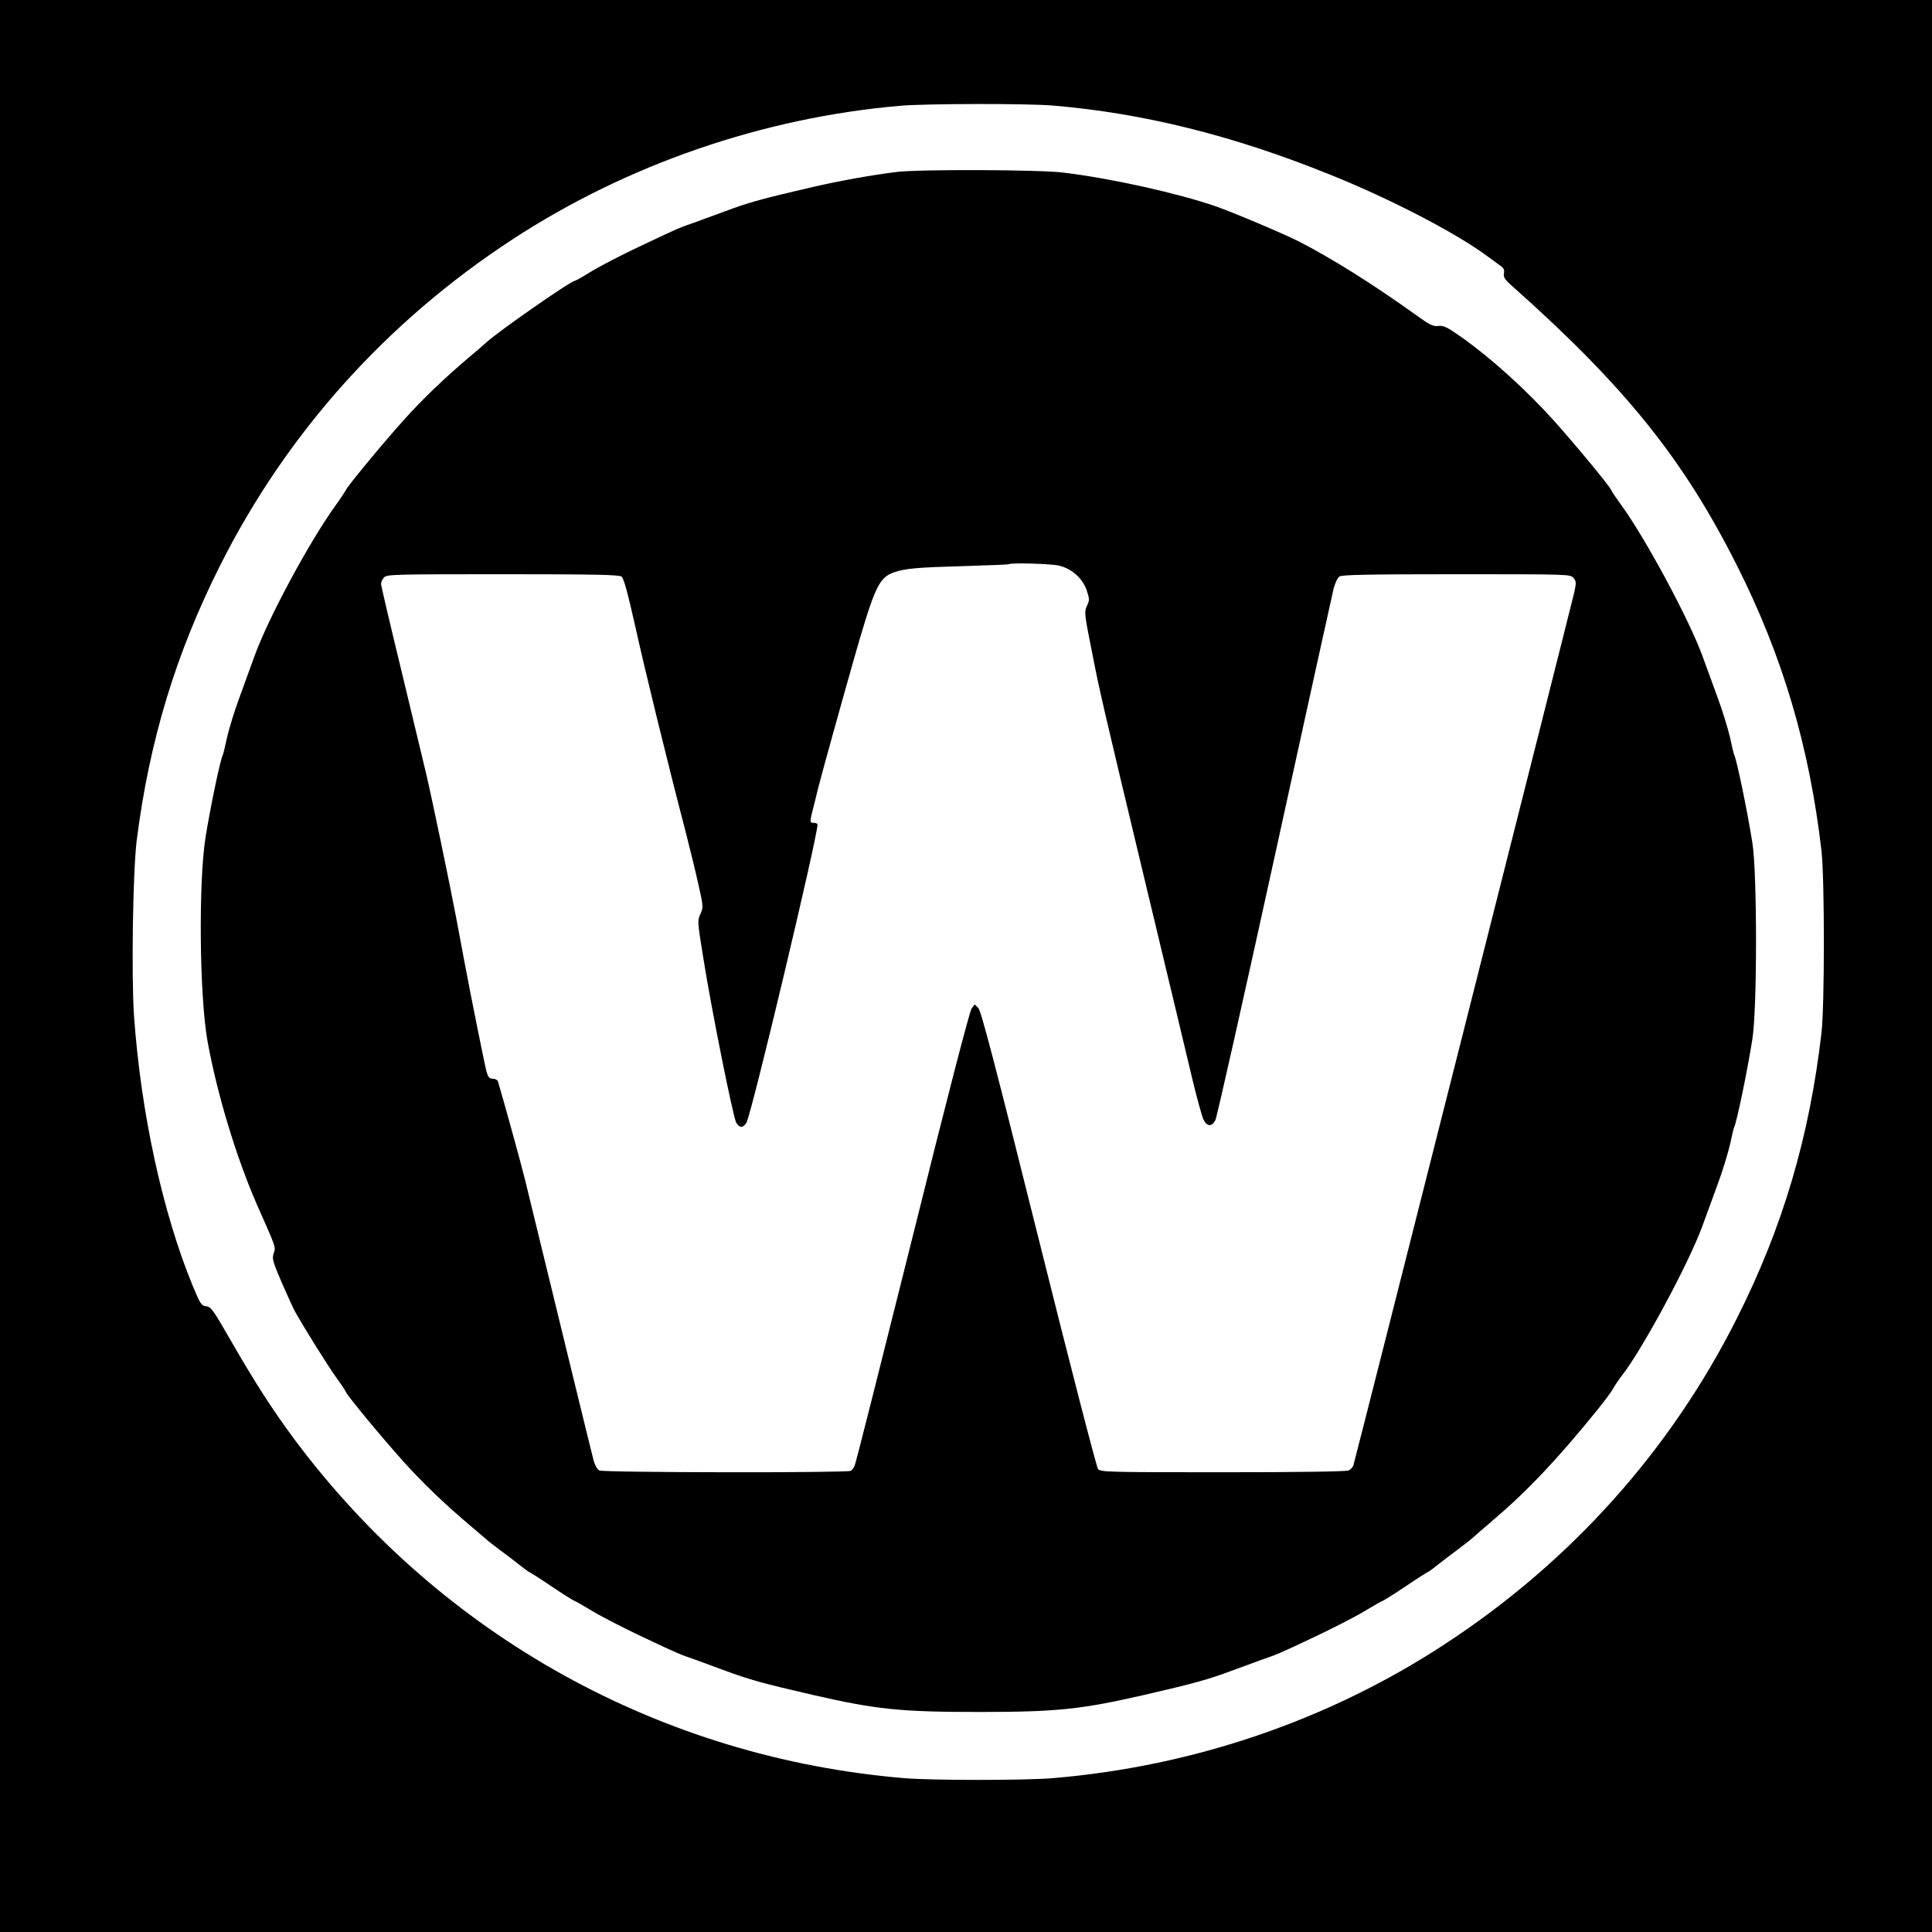
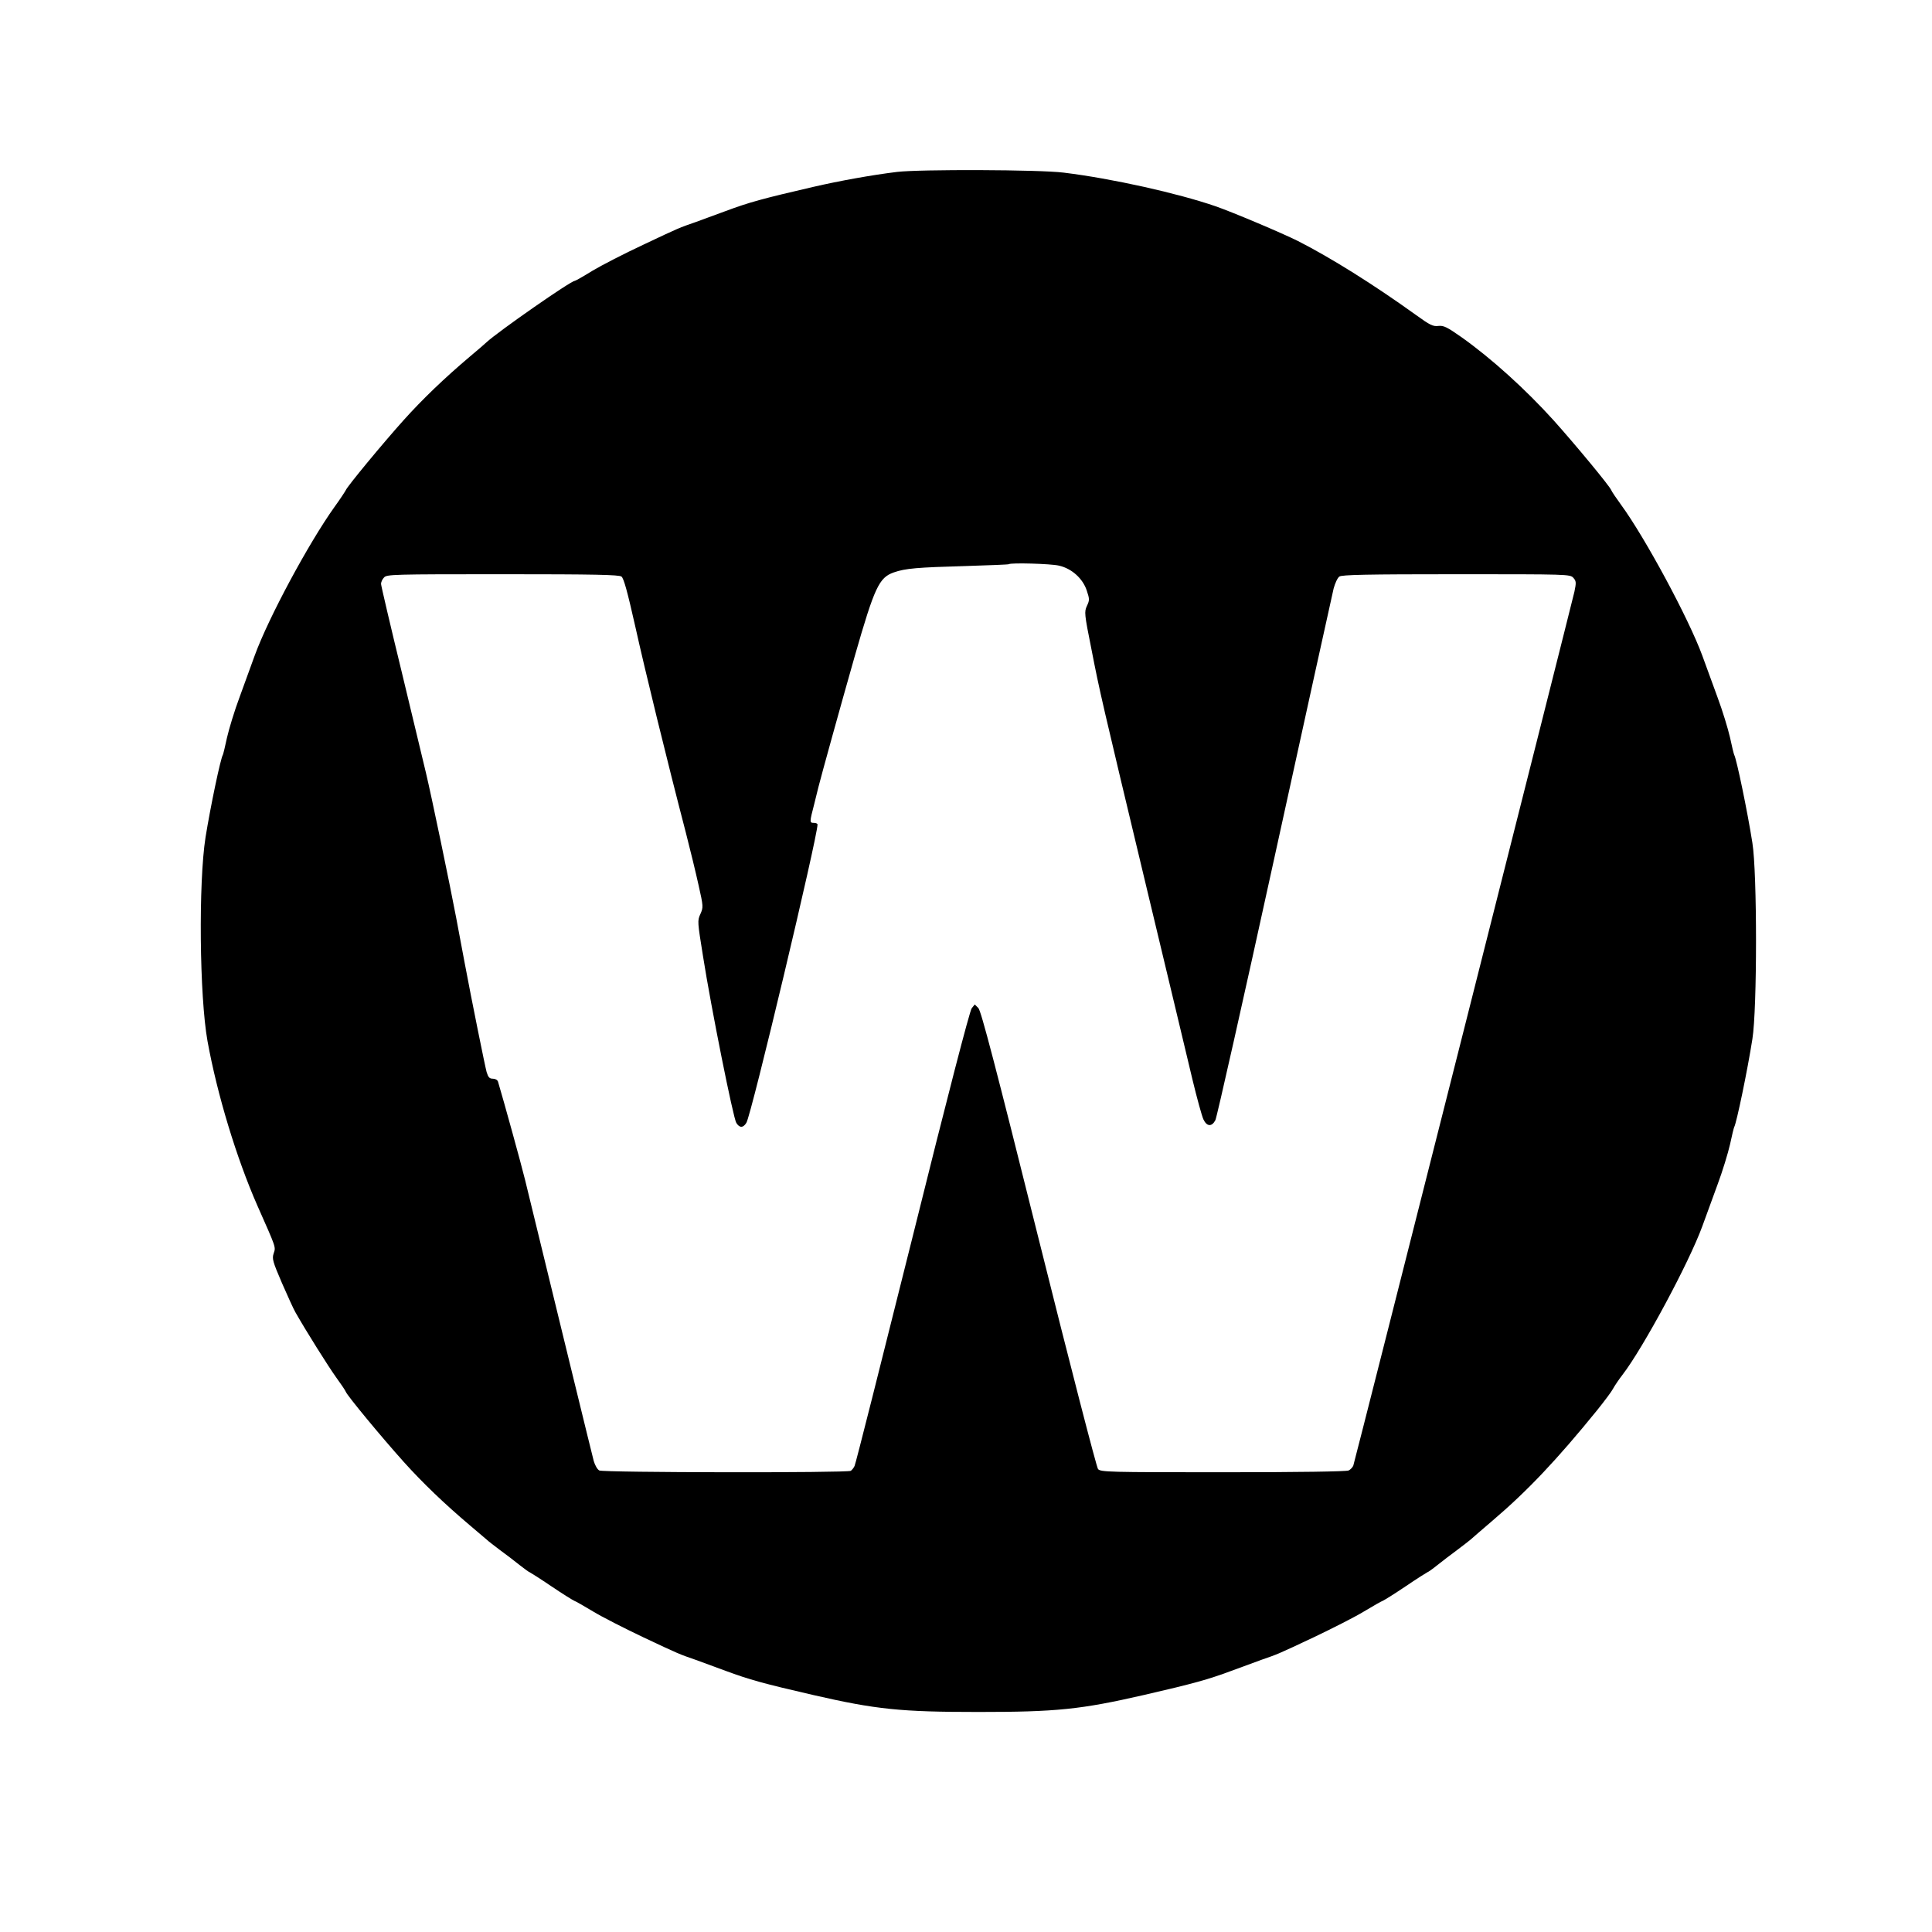
<svg xmlns="http://www.w3.org/2000/svg" version="1" width="1440" height="1440" viewBox="0 0 1080 1080">
-   <path d="M0 540v540h1080V0H0v540zM588.5 59c50.2 4.2 100.3 16.6 153.7 38.1 33.9 13.5 70.8 32.6 88.8 45.8 3 2.2 6.6 4.8 7.8 5.7 1.8 1.2 2.3 2.3 1.9 4.2-.4 2.1.4 3.4 4.6 7.1 63.1 56.1 95.8 96.8 125.6 156.1 25.6 50.7 40.6 101.5 47.3 159.5 1.8 15 1.8 87 0 102-6.7 58-21.7 108.8-47.3 159.5-37.2 74-93 136.2-163.4 182.2-64.8 42.4-140.3 68.2-219 74.8-15.5 1.3-67.5 1.3-83 0-136-11.4-258.6-79.4-340.4-188.7-12.3-16.5-22.4-32.1-36.7-57-9.3-16.2-10.5-17.8-13.1-18.1-2.7-.3-3.3-1.1-7.6-11.5-16.8-40.8-29-96.8-32.8-151.1-1.5-22.3-.6-80.5 1.5-97.6 7.1-56.1 21.9-104.7 46.7-154 37.2-74 93-136.2 163.4-182.2 64.1-41.9 140.2-68.1 217-74.7 14.3-1.2 70.8-1.3 85-.1z" />
-   <path d="M501.5 96.1c-14 1.7-32.3 5-47 8.4-28.1 6.5-35.8 8.6-48.9 13.5-5.6 2.1-13 4.8-16.6 6.1-9.5 3.3-8.9 3-29.6 12.8-10.5 4.9-23.3 11.5-28.3 14.5-5 3.1-9.4 5.6-9.8 5.6-2.2 0-42.8 28.3-49.3 34.3-.8.8-5 4.4-9.3 8-14.3 12.1-26.4 23.7-37.1 35.6-12.1 13.5-31.4 36.9-32.3 39.1-.4.8-3.2 5.1-6.4 9.5-14.4 20.2-36.8 61.8-44.5 82.9-1.8 5-5.6 15.4-8.4 23.1-2.9 7.7-6 18-7.1 22.8-1 4.8-2.1 9.2-2.3 9.6-1.3 2-6.9 28.8-9.7 46.1-4 25.4-3.4 88.9 1.1 114 5.4 29.8 16.2 65.4 27.9 92 10.6 23.9 10.3 23 9.1 26.6-1 3-.6 4.5 4.6 16.6 3.2 7.3 6.5 14.6 7.5 16.3 6 10.6 18.6 30.6 22.7 36.3 2.7 3.7 5.2 7.4 5.5 8.2.8 2.2 20.1 25.5 32.3 39.1 10.7 11.9 22.8 23.5 37.1 35.6 4.3 3.6 8.5 7.2 9.3 7.9.8.8 4.2 3.4 7.5 5.9 3.3 2.4 8.3 6.2 11 8.4 2.8 2.2 5.3 4 5.6 4 .3.1 5.7 3.5 11.9 7.7s12 7.8 12.9 8.2c.9.3 5.6 3 10.6 6 4.9 3 17.5 9.4 28 14.4 20.6 9.7 20 9.4 29.5 12.7 3.6 1.3 11 4 16.6 6.1 13.2 4.9 21.1 7.1 48.9 13.5 35.3 8.1 48.9 9.5 92.5 9.5s57.2-1.4 92.5-9.5c27.8-6.4 35.7-8.6 48.9-13.5 5.6-2.1 13-4.8 16.6-6.1 9.5-3.3 8.9-3 29.5-12.7 10.5-5 23.1-11.4 28-14.4 5-3 9.7-5.7 10.6-6 .9-.4 6.7-4 12.9-8.2 6.2-4.2 11.6-7.6 11.9-7.7.3 0 2.9-1.8 5.6-4 2.8-2.2 7.7-6 11-8.4 3.3-2.5 6.7-5.1 7.5-5.8.8-.8 6.5-5.6 12.5-10.8 19.5-16.6 36-34.1 58.4-61.7 4-5 8-10.3 8.8-11.9.8-1.5 3.2-5.1 5.3-7.8 11.5-14.9 37.2-62.7 44.6-83 1.8-5 5.6-15.3 8.4-23 2.9-7.7 6-18 7.1-22.8 1-4.8 2.1-9.2 2.3-9.6 1.3-2.1 7.5-32 10.2-49.3 2.7-16.7 2.7-92.9 0-109.6-2.7-17.3-8.9-47.2-10.2-49.3-.2-.4-1.3-4.8-2.3-9.6-1.1-4.8-4.2-15.1-7.1-22.8-2.8-7.7-6.6-18.1-8.4-23-7.6-20.7-31.9-65.8-45.4-84.3-2.7-3.7-5.2-7.4-5.5-8.2-.8-2.2-20.1-25.5-32.2-39-15.8-17.5-35-34.8-51.5-46.5-8.1-5.7-10-6.6-12.9-6.3-3 .4-4.8-.5-12.4-6-23.9-17.2-47.9-32.2-66.2-41.5-8.8-4.4-36.7-16.2-46-19.4-21.2-7.3-57.9-15.5-84.9-18.8-13.4-1.7-80.4-1.9-93.1-.4zM592 316.2c7.1 1.6 13.3 7.2 15.5 13.9 1.6 4.8 1.6 5.4.1 8.6-1.5 3.3-1.5 4.2 2.5 24.1 4.8 24.6 5.3 26.7 31.5 136.2 11.3 47 22.5 94 25 104.5 2.5 10.4 5.3 20.5 6.1 22.2 1.9 4.1 4.7 4.3 6.7.5.8-1.5 15.7-67.7 33.1-147.2 17.4-79.5 32.3-147 33-150 .8-3 2.2-6 3.2-6.7 1.3-1 15.7-1.3 65.3-1.3 62.5 0 63.7 0 65.5 2 1.6 1.8 1.7 2.6.6 7.8-1.9 8.3-122.8 486.4-123.6 488.5-.4 1-1.6 2.2-2.6 2.7-1.1.6-27.8 1-70.2 1-63.9 0-68.5-.1-69.9-1.8-.8-.9-15.8-58.9-33.2-128.7-24.4-97.8-32.2-127.5-33.7-129l-2-2-1.7 2.1c-1.1 1.3-13.6 49.4-33.1 128-17.3 69.2-31.8 126.8-32.4 127.9-.5 1.1-1.5 2.3-2.1 2.7-1.8 1.2-138.4 1-140.6-.2-1.1-.6-2.4-2.9-3.1-5.3-.9-3.3-19.3-78.7-38.4-157.2-2.1-8.6-11.9-44.1-15.1-54.8-.3-1-1.5-1.7-2.9-1.7-1.9 0-2.6-.8-3.5-3.8-.9-3.3-8.2-39.3-12.4-61.7-.8-4.4-2.9-15.4-4.6-24.5-3.5-18.5-13.8-68-16.9-81-1.1-4.7-7.2-30-13.5-56.2-6.4-26.3-11.6-48.5-11.6-49.4 0-1 .7-2.6 1.7-3.6 1.5-1.7 4.9-1.8 66.3-1.8 51.6 0 65 .3 66.4 1.3 1.3 1 3.3 8.3 7.7 27.8 5.4 24.4 17.7 74.7 28.3 115.4 2.4 9.3 5.6 22.5 7.1 29.3 2.7 12 2.7 12.4 1 16.2-1.7 3.7-1.6 4.3 1.5 23.6 4.5 28.7 16.9 90.5 18.6 93.1 1.8 2.9 3.8 2.9 5.6 0 2.7-3.9 39.8-159.8 39.8-166.8 0-.5-.9-.9-2-.9-2.5 0-2.5-.3.1-10.3 1.1-4.5 2.2-8.9 2.4-9.7 1.3-5.3 12.7-46.5 20.4-73.5 11-38.3 13.5-43.6 21.7-46.5 6.6-2.3 13-2.8 40.9-3.6 12.7-.4 23.2-.8 23.4-1 1-.9 23.4-.3 28.1.8z" />
+   <path d="M501.5 96.1c-14 1.7-32.3 5-47 8.4-28.1 6.5-35.8 8.6-48.9 13.5-5.6 2.1-13 4.8-16.6 6.1-9.5 3.3-8.9 3-29.6 12.8-10.5 4.9-23.3 11.5-28.3 14.5-5 3.1-9.4 5.6-9.8 5.6-2.2 0-42.8 28.3-49.3 34.3-.8.8-5 4.4-9.3 8-14.3 12.1-26.4 23.7-37.1 35.6-12.1 13.5-31.4 36.9-32.3 39.1-.4.8-3.2 5.1-6.4 9.5-14.4 20.2-36.8 61.8-44.5 82.9-1.8 5-5.6 15.4-8.4 23.1-2.9 7.7-6 18-7.1 22.8-1 4.8-2.1 9.2-2.3 9.6-1.3 2-6.9 28.8-9.7 46.1-4 25.4-3.4 88.9 1.1 114 5.4 29.8 16.2 65.4 27.9 92 10.6 23.9 10.3 23 9.1 26.6-1 3-.6 4.5 4.6 16.6 3.2 7.3 6.5 14.6 7.5 16.3 6 10.6 18.6 30.6 22.7 36.3 2.7 3.7 5.2 7.4 5.5 8.2.8 2.2 20.1 25.5 32.3 39.1 10.7 11.9 22.8 23.5 37.1 35.6 4.3 3.6 8.5 7.2 9.3 7.9.8.8 4.2 3.4 7.5 5.9 3.3 2.4 8.3 6.2 11 8.4 2.8 2.2 5.3 4 5.6 4 .3.1 5.7 3.5 11.9 7.7s12 7.8 12.9 8.2c.9.3 5.6 3 10.6 6 4.9 3 17.5 9.4 28 14.4 20.6 9.7 20 9.4 29.5 12.7 3.6 1.3 11 4 16.6 6.1 13.2 4.9 21.1 7.1 48.9 13.5 35.3 8.1 48.9 9.5 92.5 9.5s57.2-1.4 92.5-9.5c27.8-6.4 35.7-8.6 48.9-13.5 5.6-2.1 13-4.8 16.6-6.1 9.5-3.3 8.9-3 29.5-12.7 10.5-5 23.1-11.4 28-14.4 5-3 9.7-5.7 10.6-6 .9-.4 6.7-4 12.9-8.2 6.2-4.2 11.6-7.6 11.9-7.7.3 0 2.9-1.8 5.6-4 2.8-2.2 7.7-6 11-8.4 3.3-2.5 6.7-5.1 7.5-5.8.8-.8 6.5-5.6 12.5-10.8 19.5-16.6 36-34.1 58.4-61.7 4-5 8-10.3 8.8-11.9.8-1.5 3.2-5.1 5.3-7.8 11.5-14.9 37.2-62.7 44.6-83 1.8-5 5.6-15.3 8.4-23 2.9-7.7 6-18 7.1-22.8 1-4.8 2.1-9.2 2.3-9.6 1.3-2.1 7.5-32 10.2-49.3 2.7-16.7 2.7-92.9 0-109.6-2.7-17.3-8.9-47.2-10.2-49.3-.2-.4-1.3-4.8-2.3-9.6-1.1-4.8-4.2-15.1-7.1-22.8-2.8-7.7-6.6-18.1-8.4-23-7.6-20.7-31.9-65.8-45.4-84.3-2.7-3.7-5.2-7.4-5.5-8.2-.8-2.2-20.1-25.5-32.2-39-15.8-17.5-35-34.8-51.5-46.5-8.1-5.7-10-6.6-12.9-6.3-3 .4-4.8-.5-12.4-6-23.9-17.2-47.9-32.2-66.2-41.5-8.8-4.4-36.7-16.2-46-19.4-21.2-7.3-57.9-15.5-84.9-18.8-13.4-1.7-80.4-1.9-93.1-.4M592 316.2c7.1 1.6 13.3 7.2 15.5 13.9 1.6 4.8 1.6 5.4.1 8.6-1.5 3.3-1.5 4.2 2.5 24.1 4.8 24.6 5.3 26.7 31.5 136.2 11.3 47 22.5 94 25 104.5 2.5 10.4 5.3 20.5 6.1 22.2 1.9 4.1 4.7 4.3 6.7.5.8-1.5 15.7-67.7 33.1-147.2 17.4-79.5 32.3-147 33-150 .8-3 2.2-6 3.2-6.7 1.3-1 15.7-1.3 65.3-1.3 62.5 0 63.7 0 65.5 2 1.6 1.8 1.7 2.6.6 7.8-1.9 8.3-122.8 486.4-123.6 488.5-.4 1-1.6 2.2-2.6 2.7-1.1.6-27.8 1-70.2 1-63.9 0-68.5-.1-69.9-1.8-.8-.9-15.8-58.9-33.2-128.7-24.4-97.8-32.2-127.5-33.7-129l-2-2-1.7 2.1c-1.1 1.3-13.6 49.4-33.1 128-17.3 69.2-31.8 126.8-32.4 127.9-.5 1.1-1.5 2.3-2.1 2.7-1.8 1.2-138.4 1-140.6-.2-1.1-.6-2.4-2.9-3.1-5.3-.9-3.3-19.3-78.7-38.4-157.2-2.1-8.6-11.9-44.1-15.1-54.8-.3-1-1.5-1.7-2.9-1.7-1.9 0-2.6-.8-3.5-3.8-.9-3.3-8.2-39.3-12.4-61.7-.8-4.4-2.9-15.4-4.6-24.5-3.5-18.5-13.8-68-16.9-81-1.1-4.7-7.2-30-13.5-56.2-6.4-26.3-11.6-48.5-11.6-49.4 0-1 .7-2.6 1.7-3.6 1.5-1.7 4.9-1.8 66.3-1.8 51.6 0 65 .3 66.4 1.3 1.3 1 3.3 8.3 7.7 27.8 5.4 24.4 17.7 74.7 28.3 115.4 2.4 9.3 5.6 22.5 7.1 29.3 2.7 12 2.7 12.4 1 16.2-1.7 3.7-1.6 4.3 1.5 23.6 4.5 28.7 16.9 90.5 18.6 93.1 1.8 2.9 3.8 2.9 5.6 0 2.7-3.9 39.8-159.8 39.8-166.8 0-.5-.9-.9-2-.9-2.5 0-2.5-.3.1-10.3 1.1-4.5 2.2-8.9 2.4-9.7 1.3-5.3 12.7-46.5 20.4-73.5 11-38.3 13.5-43.6 21.7-46.5 6.6-2.3 13-2.8 40.9-3.6 12.7-.4 23.2-.8 23.4-1 1-.9 23.4-.3 28.1.8z" />
</svg>